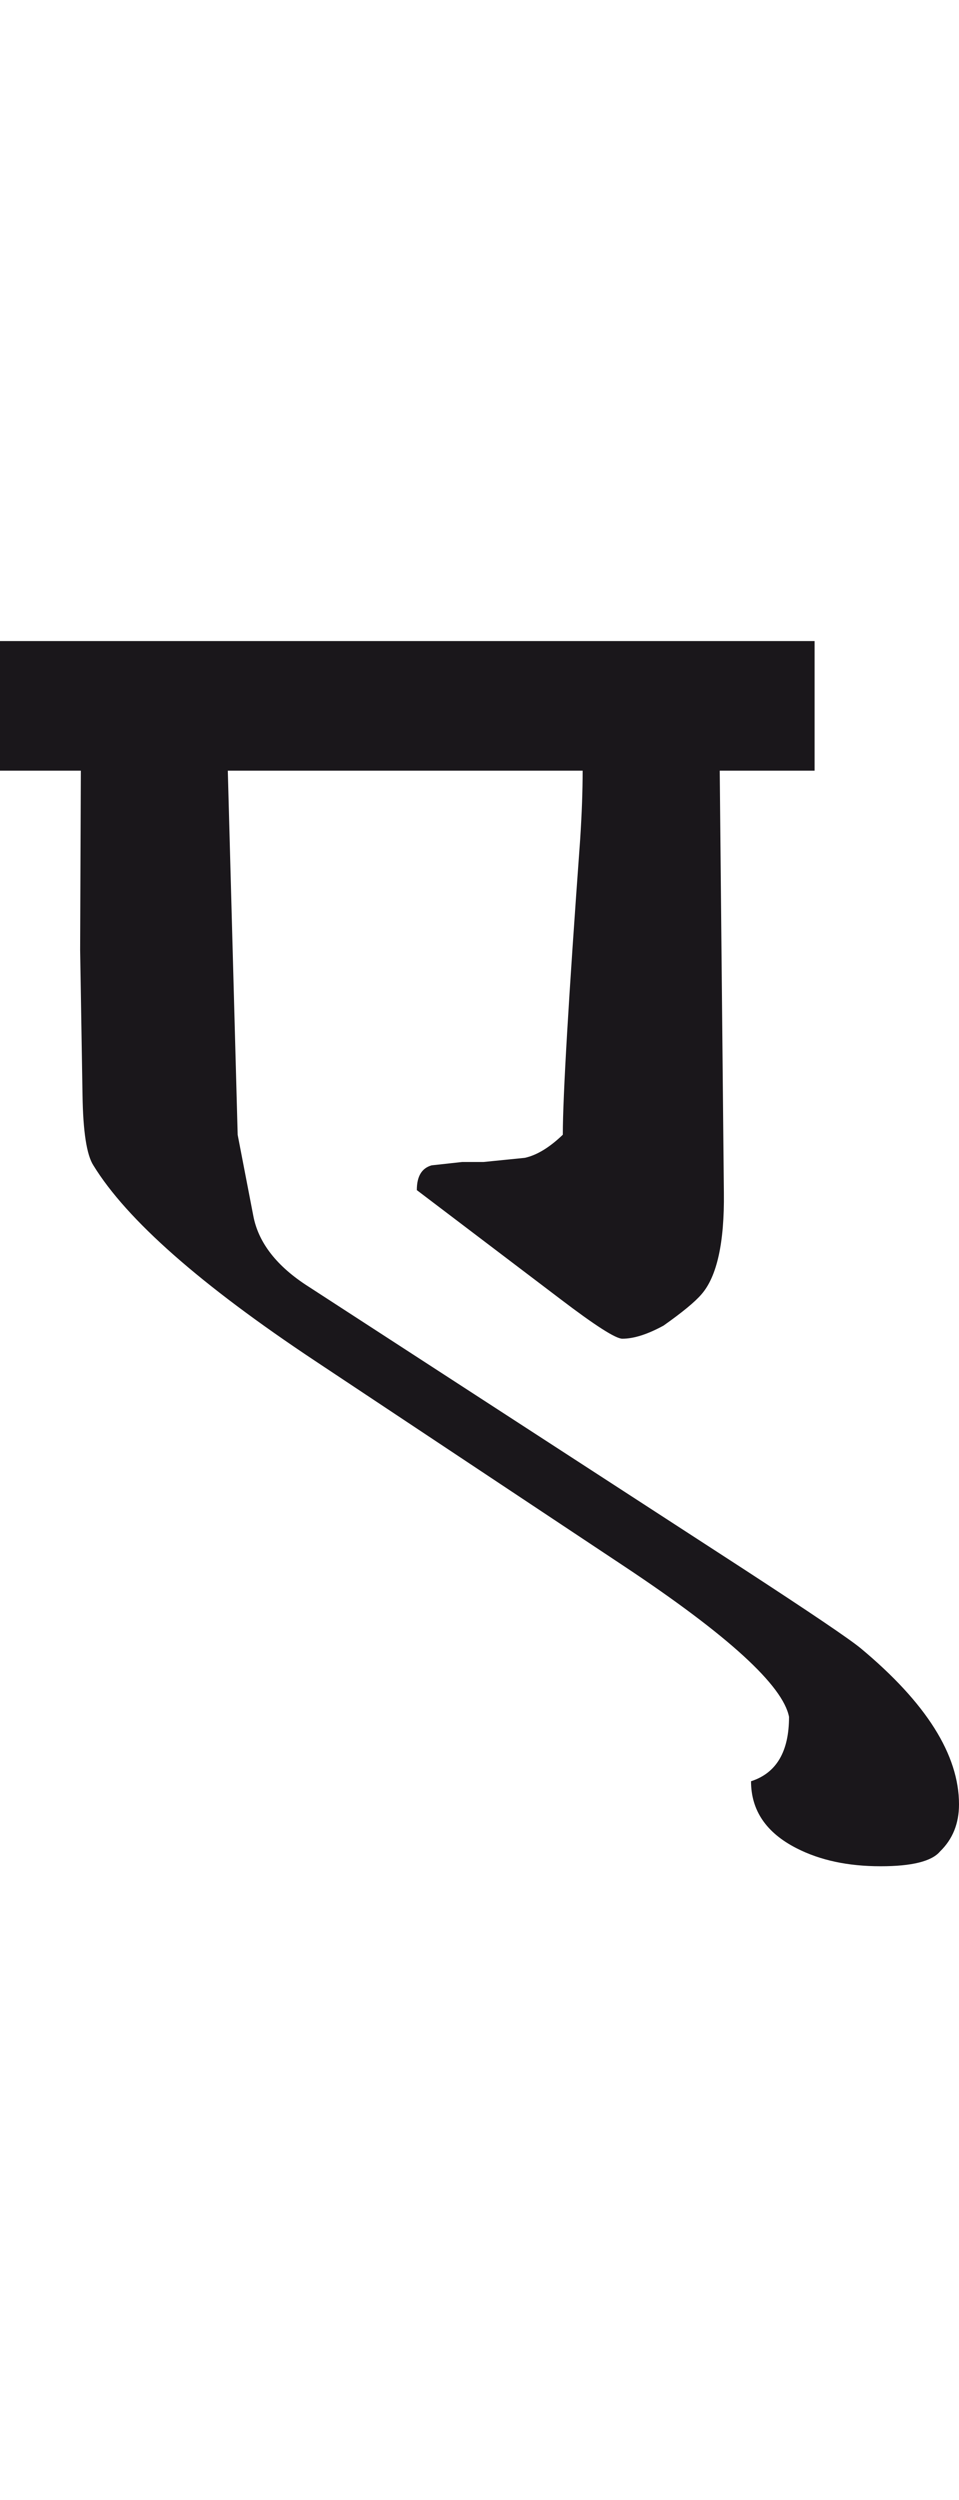
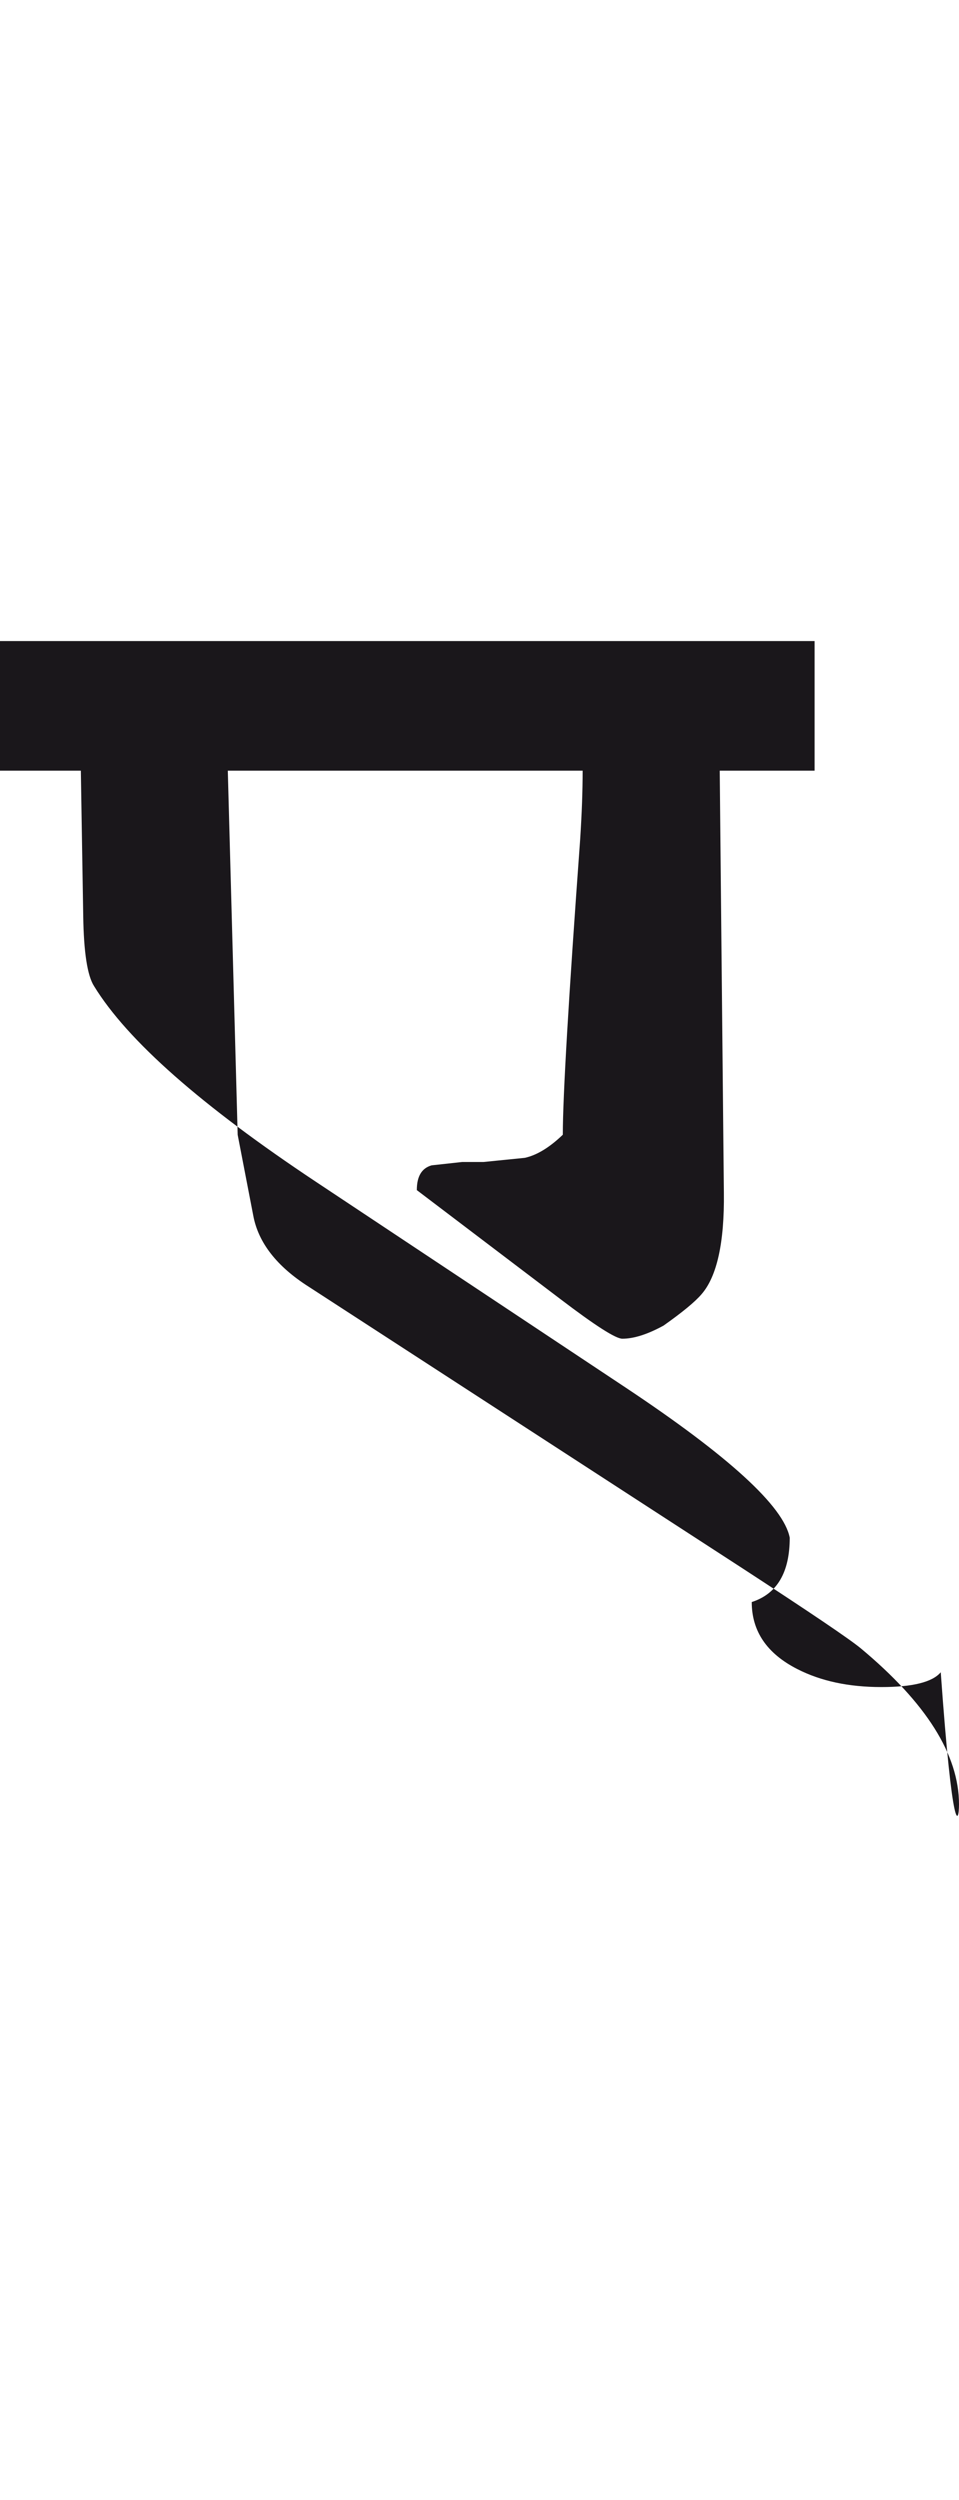
<svg xmlns="http://www.w3.org/2000/svg" version="1.1" id="Ebene_1" x="0px" y="0px" width="10.878px" height="28.35px" viewBox="0 0 10.878 28.35" enable-background="new 0 0 10.878 28.35" xml:space="preserve">
-   <path fill="#1A171B" d="M10.878,20.46c0-0.562-0.372-1.151-1.114-1.769c-0.131-0.108-0.574-0.407-1.329-0.899L3.501,14.59  c-0.362-0.23-0.571-0.5-0.628-0.805l-0.177-0.917L2.584,8.739h4.025c0,0.225-0.009,0.483-0.028,0.777  c-0.131,1.797-0.197,2.915-0.197,3.351c-0.15,0.144-0.294,0.232-0.431,0.262l-0.468,0.047H5.243l-0.347,0.038  c-0.112,0.032-0.168,0.124-0.168,0.281l1.629,1.236c0.394,0.3,0.627,0.449,0.702,0.449c0.131,0,0.287-0.05,0.468-0.149  c0.212-0.15,0.356-0.268,0.431-0.356c0.174-0.2,0.26-0.584,0.253-1.151L8.164,8.739H9.24v-1.47H0v1.47h0.917l-0.008,2.032  l0.027,1.647c0.006,0.412,0.047,0.678,0.123,0.796c0.379,0.618,1.219,1.357,2.517,2.219l3.511,2.332  c1.172,0.779,1.794,1.348,1.863,1.703c0,0.394-0.143,0.637-0.431,0.73c0,0.33,0.171,0.583,0.515,0.759  c0.269,0.138,0.586,0.205,0.955,0.205c0.355,0,0.58-0.056,0.674-0.168C10.806,20.855,10.878,20.678,10.878,20.46" />
-   <rect y="7.269" fill="none" width="10.878" height="13.893" />
+   <path fill="#1A171B" d="M10.878,20.46c0-0.562-0.372-1.151-1.114-1.769c-0.131-0.108-0.574-0.407-1.329-0.899L3.501,14.59  c-0.362-0.23-0.571-0.5-0.628-0.805l-0.177-0.917L2.584,8.739h4.025c0,0.225-0.009,0.483-0.028,0.777  c-0.131,1.797-0.197,2.915-0.197,3.351c-0.15,0.144-0.294,0.232-0.431,0.262l-0.468,0.047H5.243l-0.347,0.038  c-0.112,0.032-0.168,0.124-0.168,0.281l1.629,1.236c0.394,0.3,0.627,0.449,0.702,0.449c0.131,0,0.287-0.05,0.468-0.149  c0.212-0.15,0.356-0.268,0.431-0.356c0.174-0.2,0.26-0.584,0.253-1.151L8.164,8.739H9.24v-1.47H0v1.47h0.917l0.027,1.647c0.006,0.412,0.047,0.678,0.123,0.796c0.379,0.618,1.219,1.357,2.517,2.219l3.511,2.332  c1.172,0.779,1.794,1.348,1.863,1.703c0,0.394-0.143,0.637-0.431,0.73c0,0.33,0.171,0.583,0.515,0.759  c0.269,0.138,0.586,0.205,0.955,0.205c0.355,0,0.58-0.056,0.674-0.168C10.806,20.855,10.878,20.678,10.878,20.46" />
</svg>